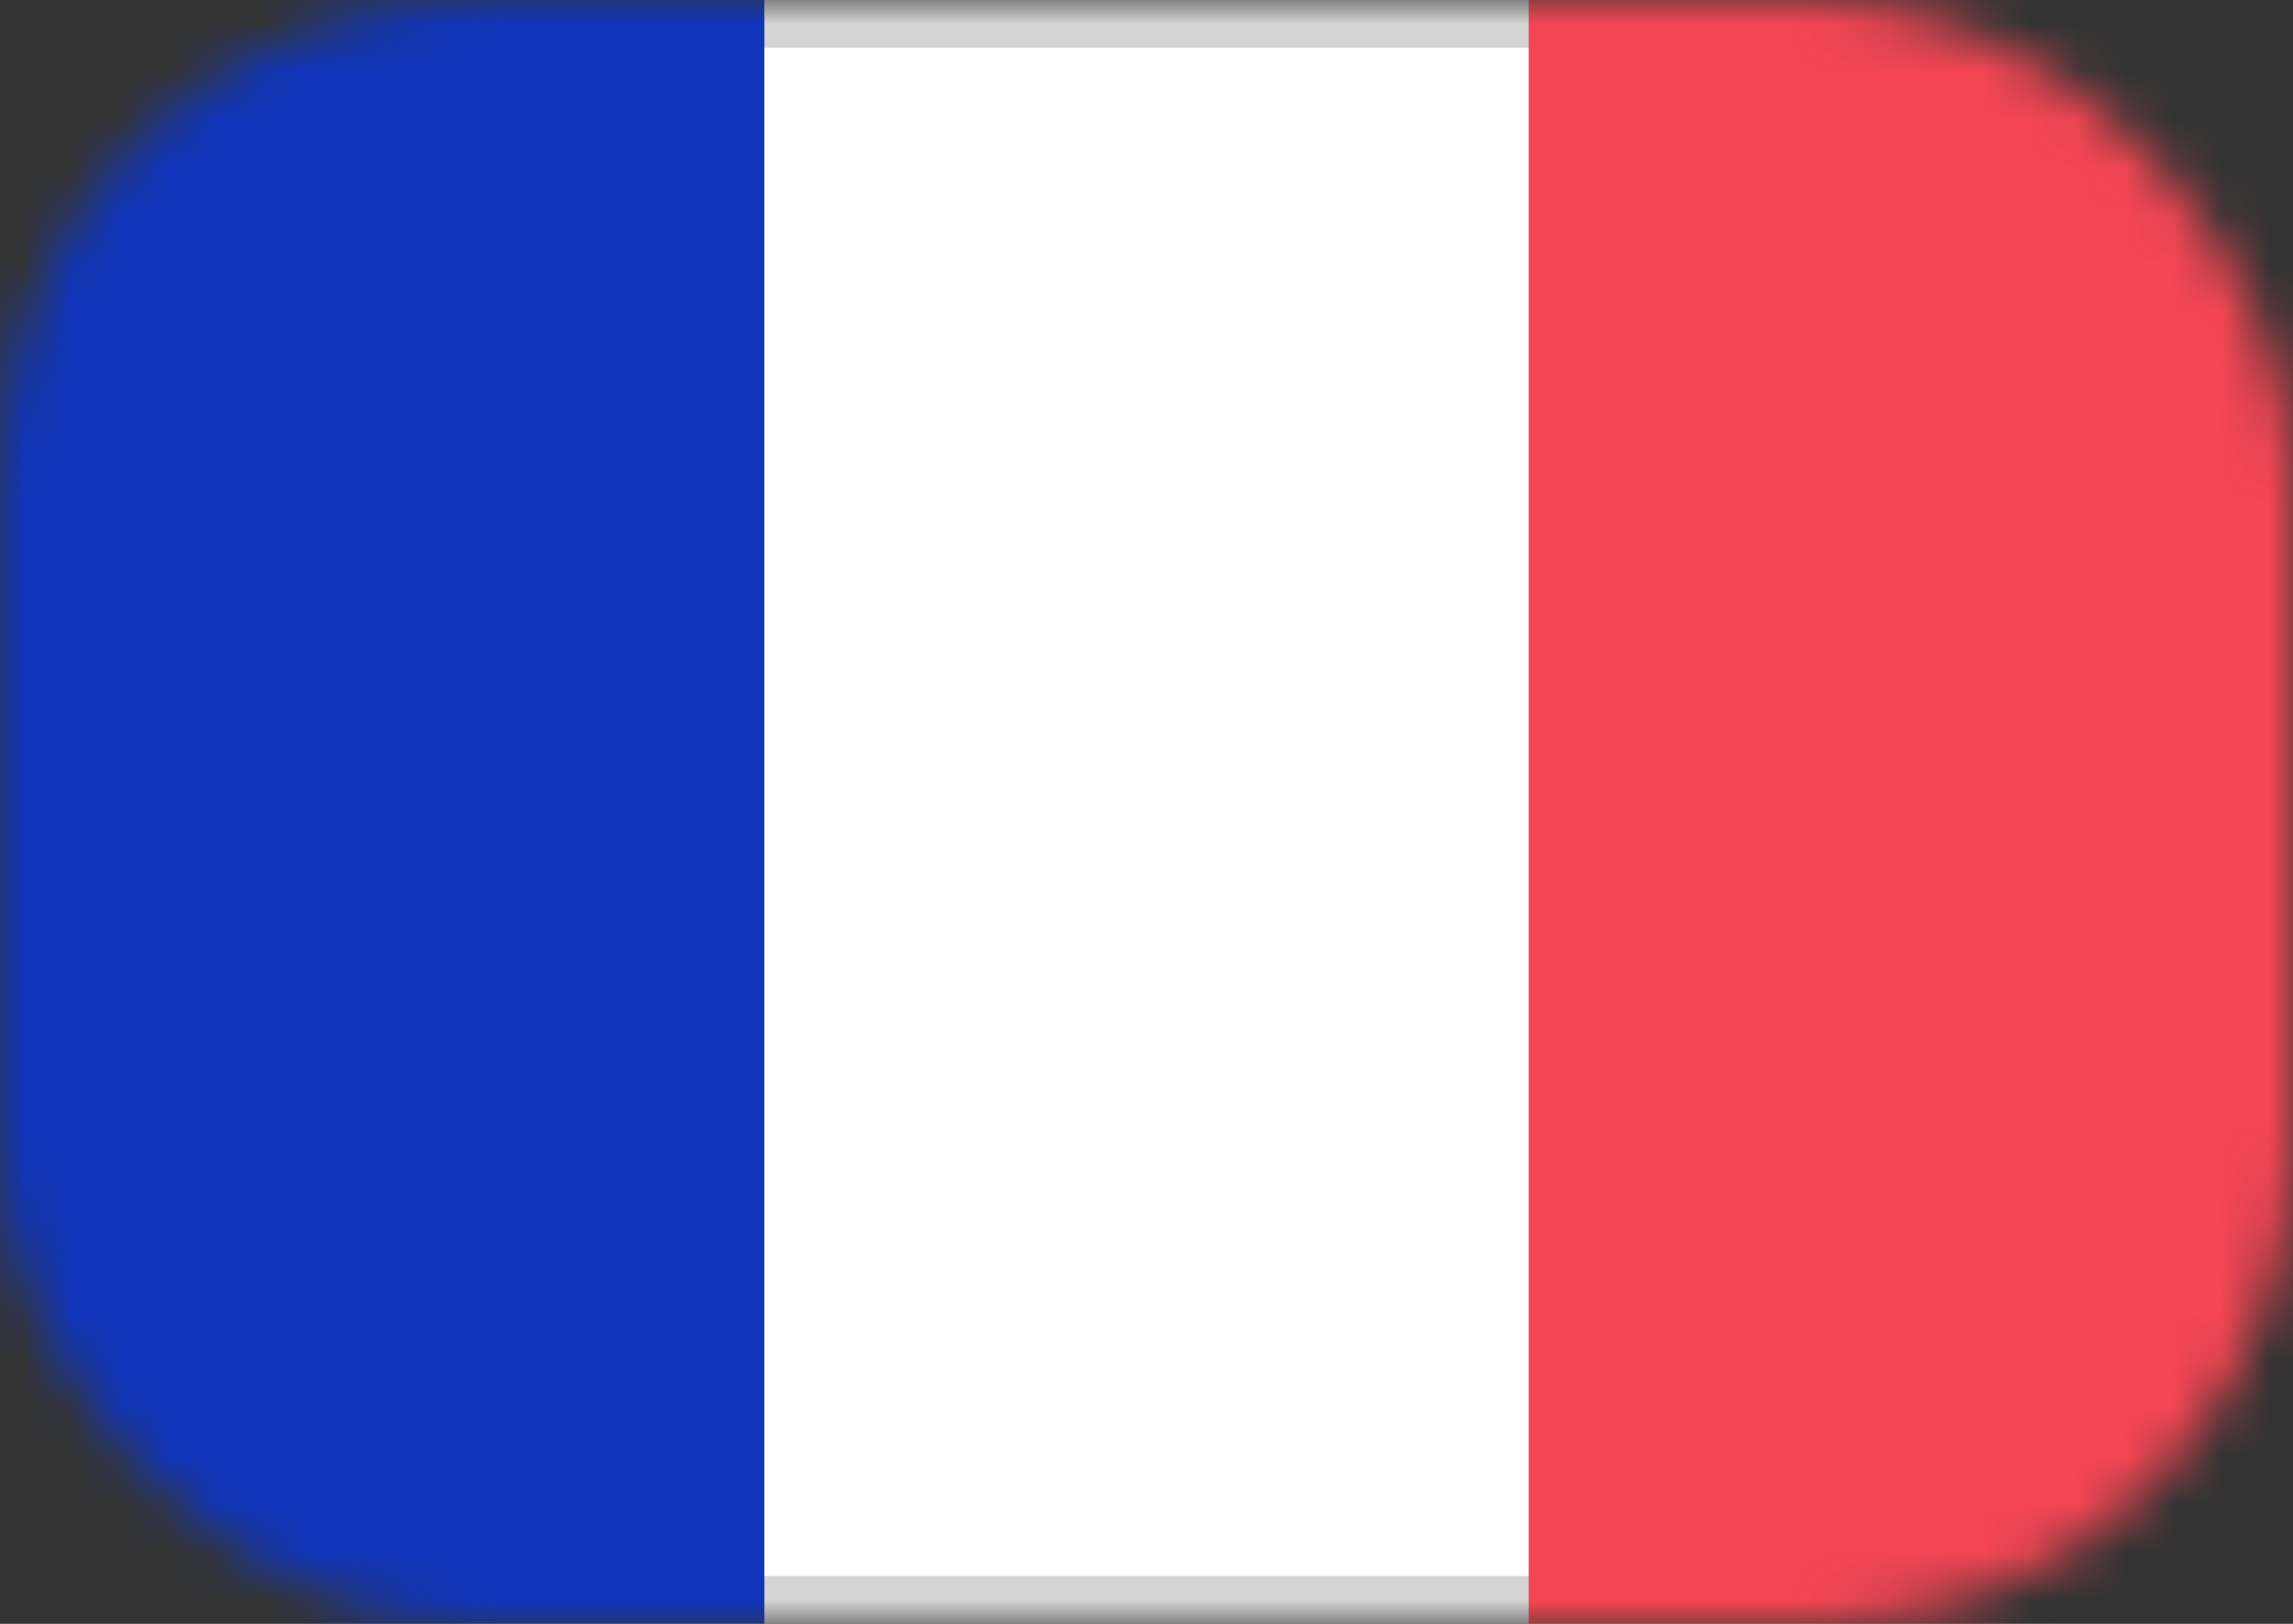
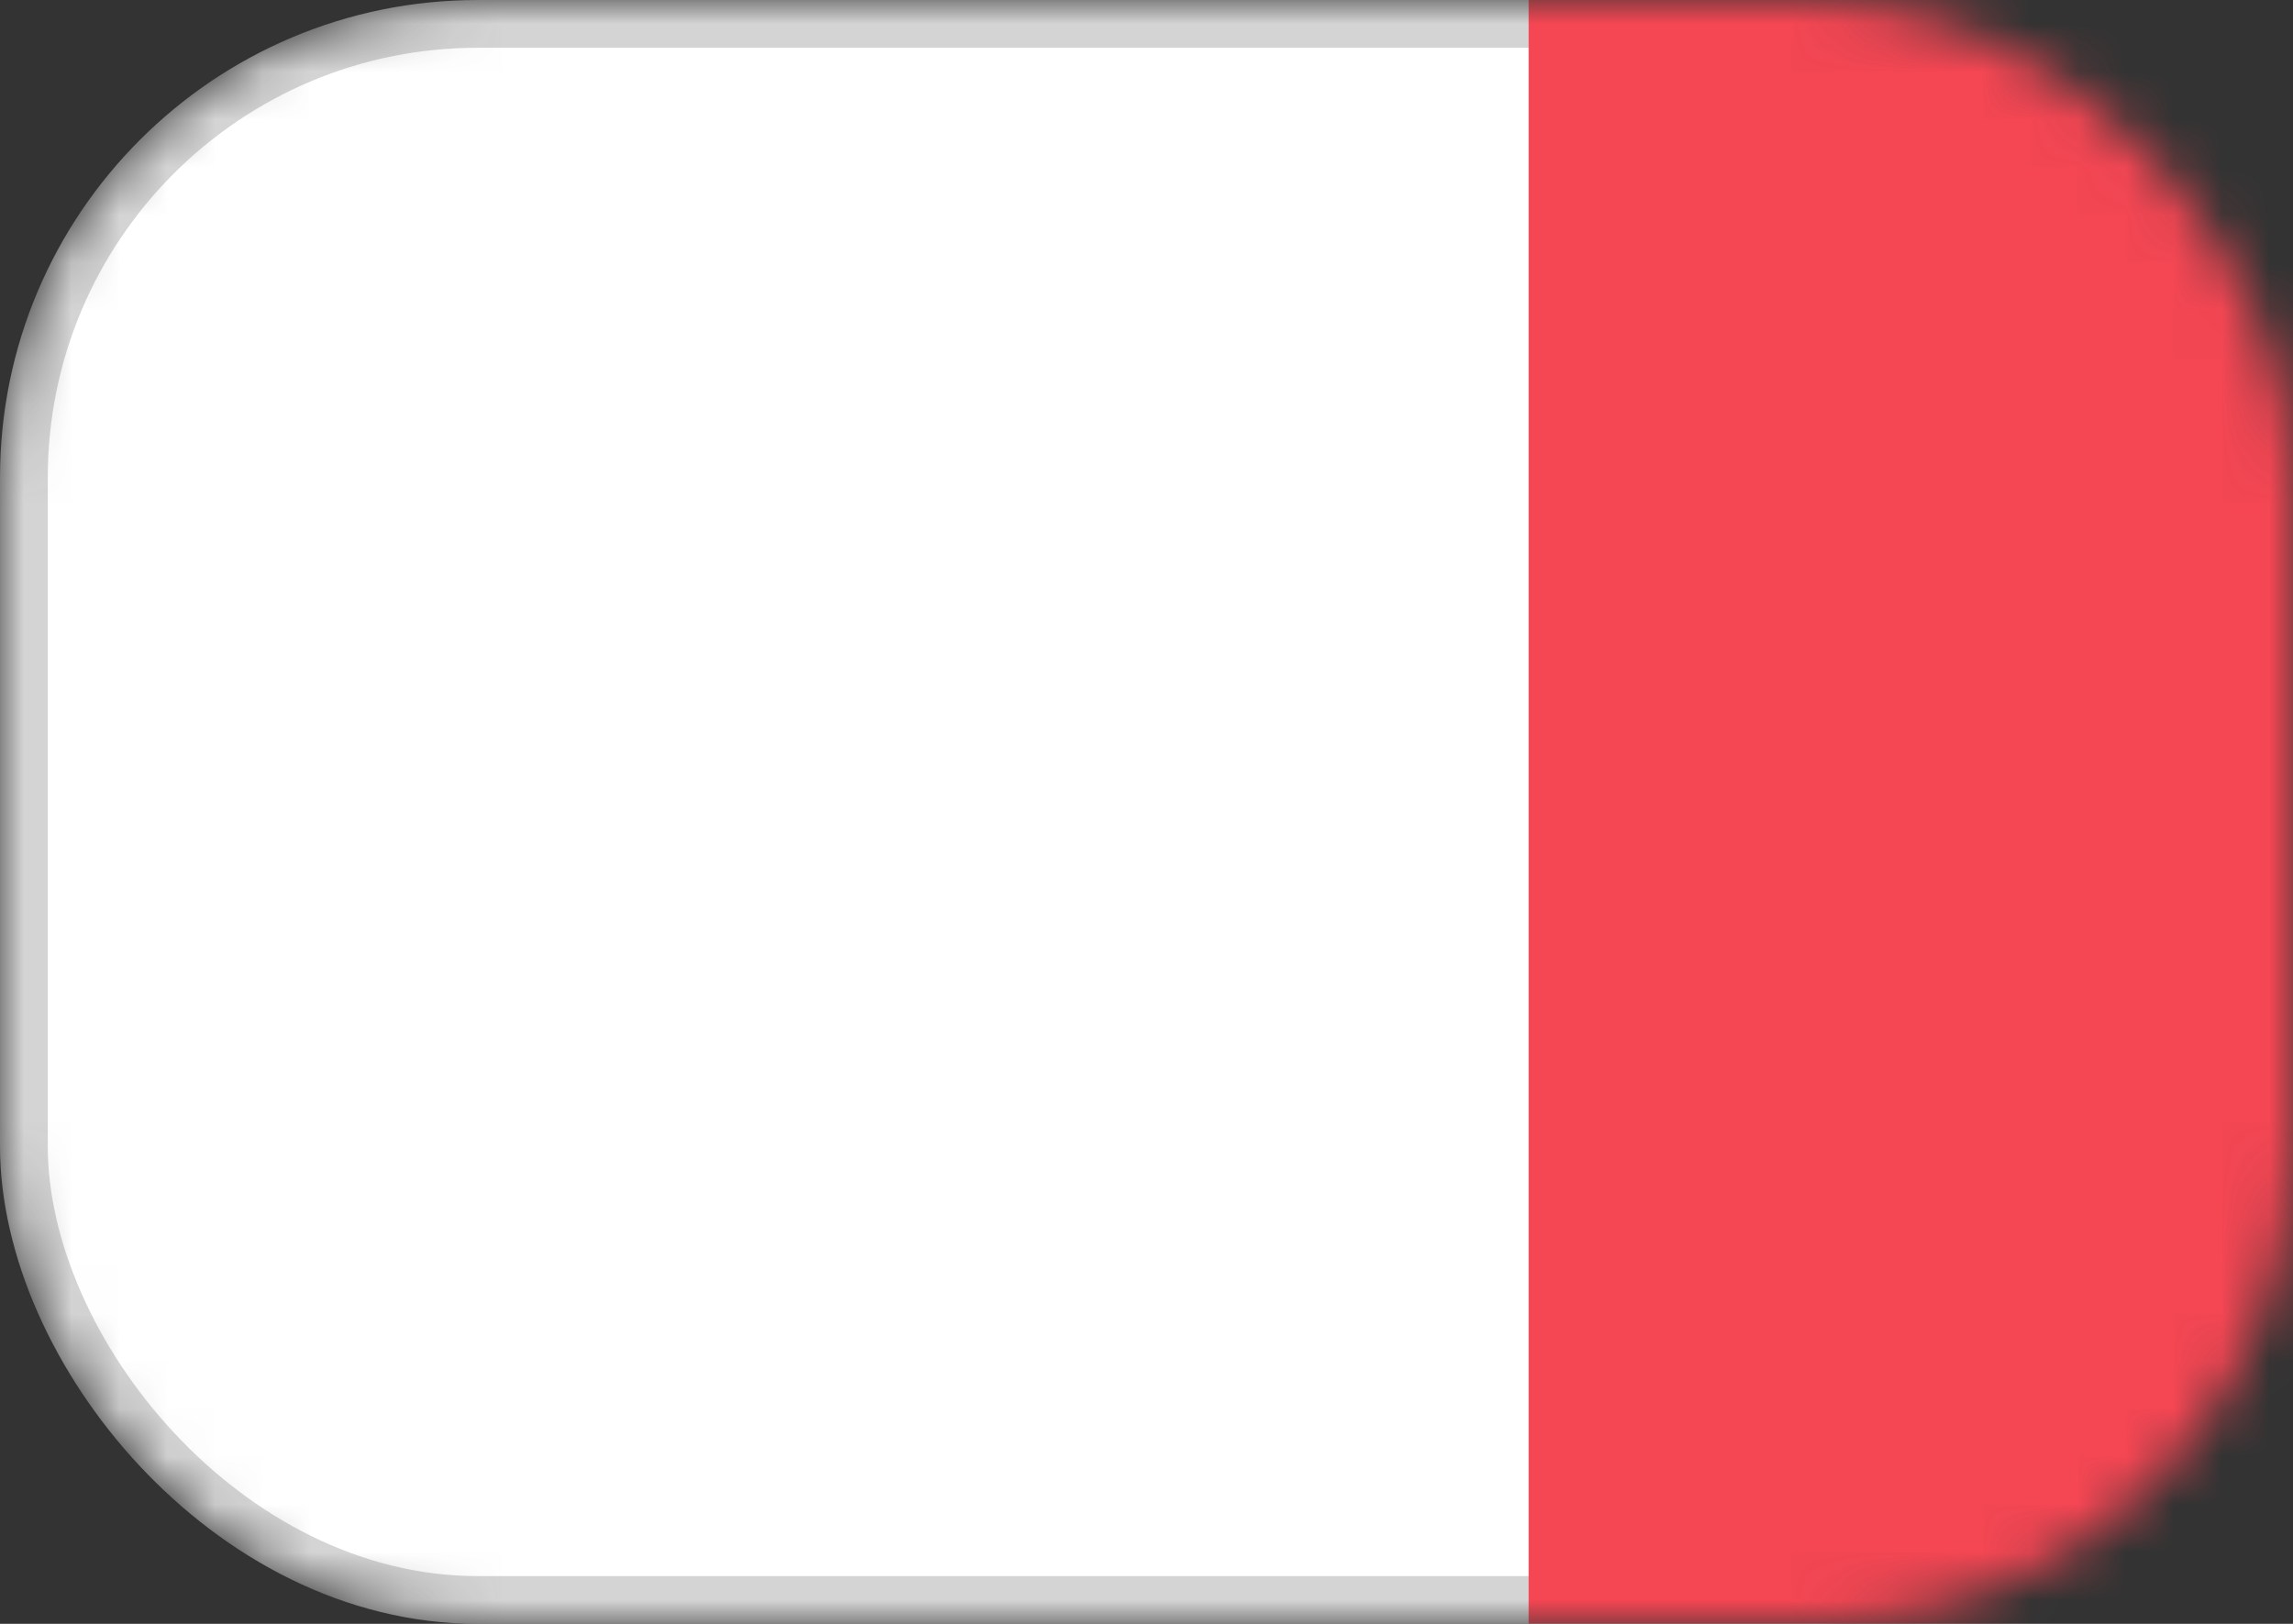
<svg xmlns="http://www.w3.org/2000/svg" width="48" height="34" viewBox="0 0 48 34" fill="none">
  <rect x="0" y="0" width="48" height="34" fill="#333333" stroke="none" />
  <mask id="mask0_2995_38699" style="mask-type:luminance" maskUnits="userSpaceOnUse" x="0" y="0" width="48" height="34">
    <rect width="48" height="34" rx="10" fill="white" />
  </mask>
  <g mask="url(#mask0_2995_38699)">
    <rect x="0.5" y="0.5" width="47" height="33" rx="9.5" fill="white" stroke="#D4D4D4" />
    <rect x="32" width="16" height="34" fill="#F44653" />
-     <path fill-rule="evenodd" clip-rule="evenodd" d="M0 34H16V0H0V34Z" fill="#1035BB" />
  </g>
</svg>